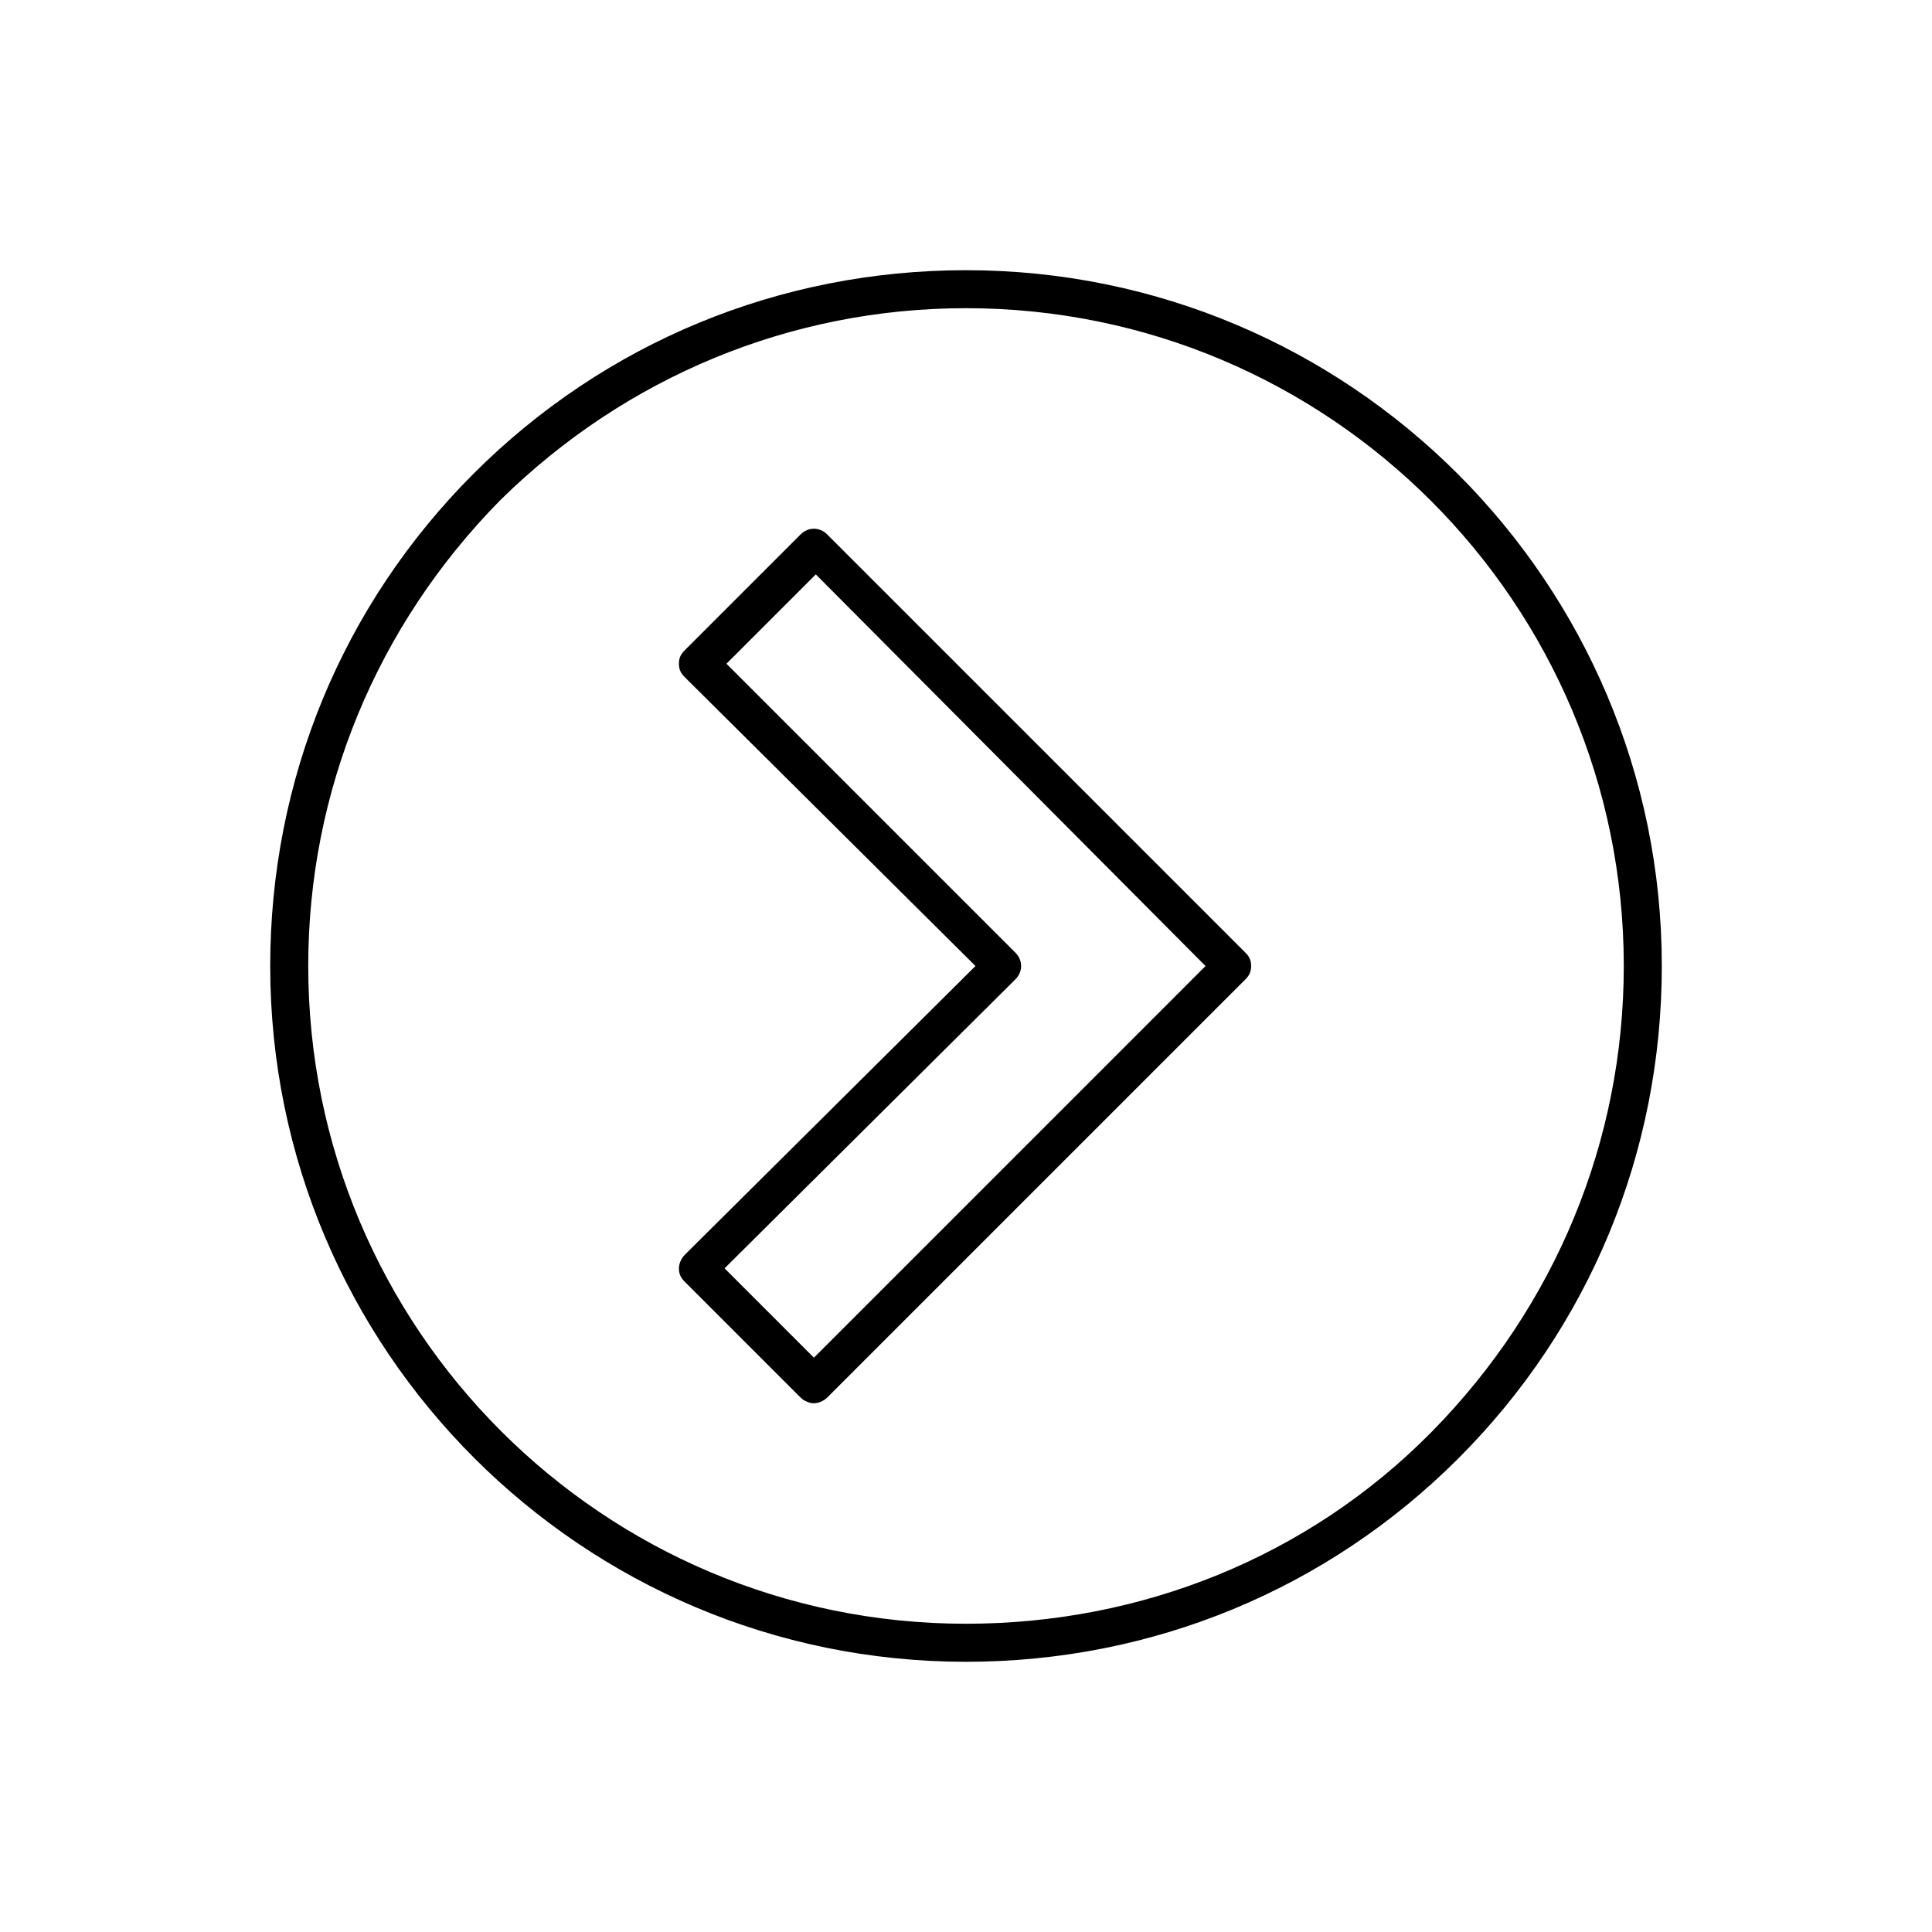
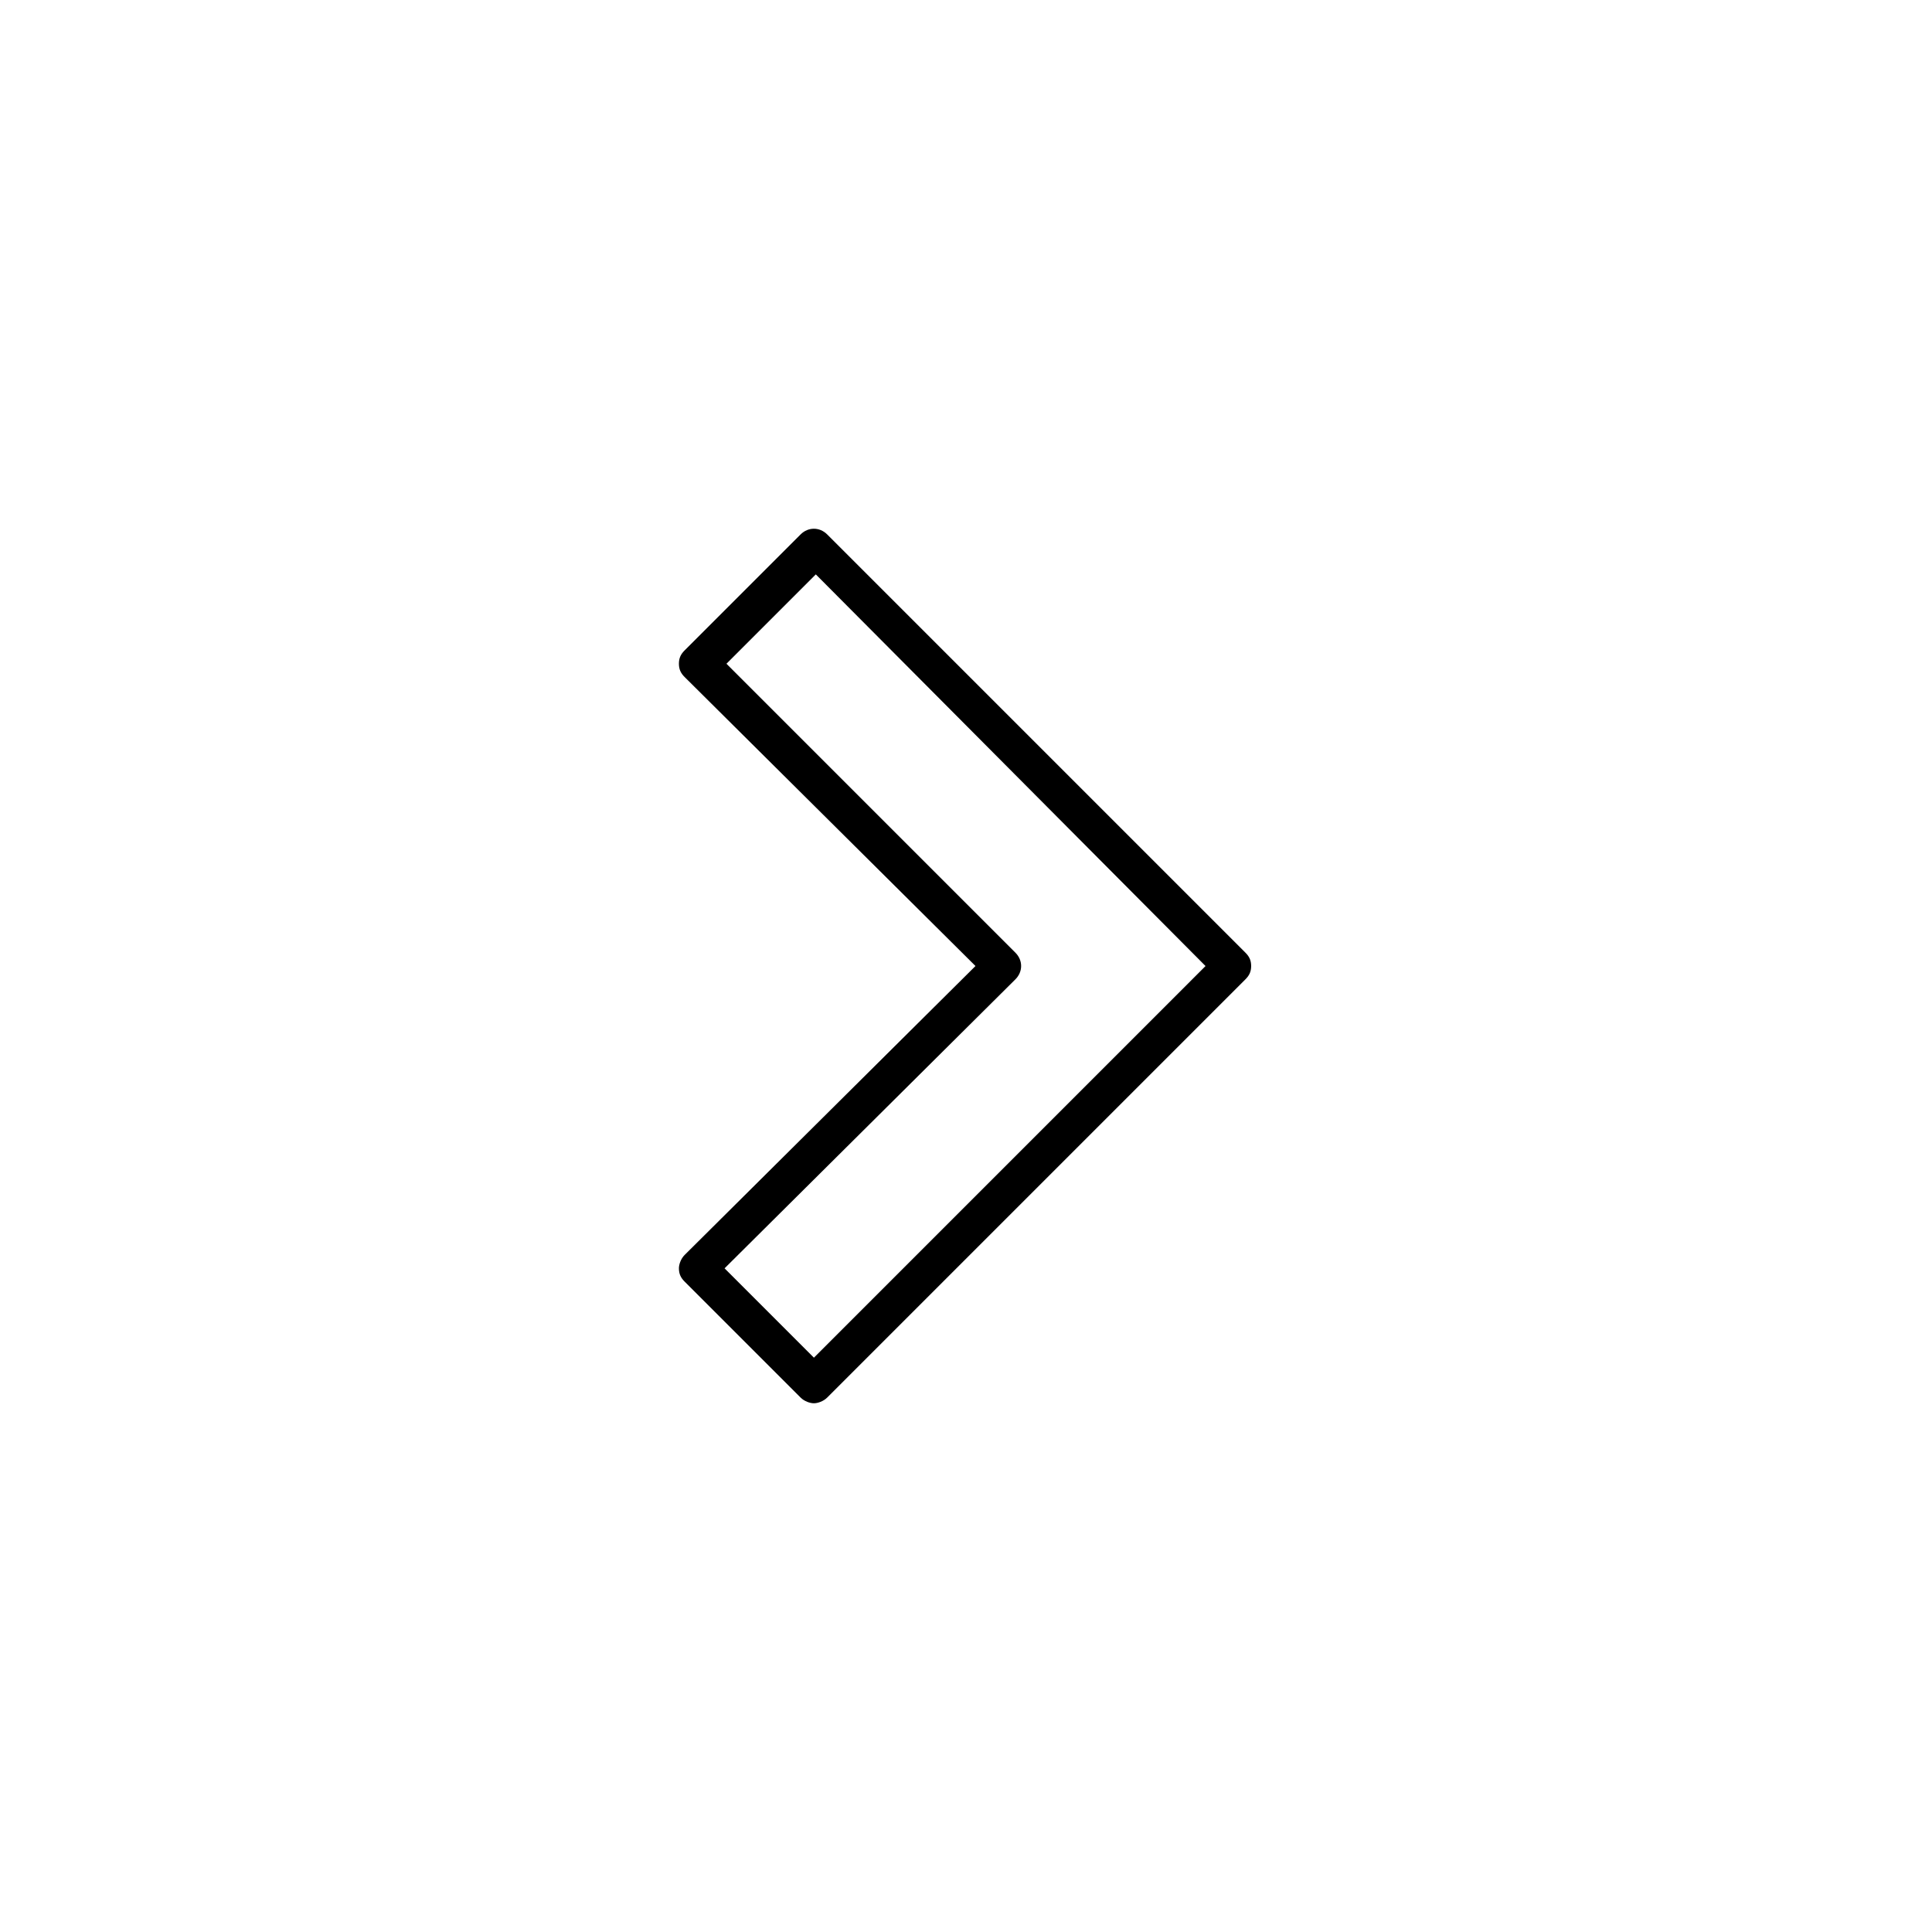
<svg xmlns="http://www.w3.org/2000/svg" fill="#000000" width="800px" height="800px" version="1.1" viewBox="144 144 512 512">
  <g>
-     <path d="m400 584.39c49.375 0 95.723-19.145 130.49-53.906 34.758-34.766 53.906-81.117 53.906-130.49 0-101.77-82.625-184.39-184.39-184.39-49.375 0-95.723 19.145-130.49 53.906-34.762 34.762-53.906 81.113-53.906 130.49 0 101.77 82.625 184.39 184.39 184.39zm-123.43-307.83c33.25-32.75 77.082-50.887 123.43-50.887 96.227 0 174.32 78.09 174.32 174.32 0 46.352-18.137 90.184-50.883 123.43-32.75 33.254-77.086 50.887-123.43 50.887-96.227 0-174.32-78.09-174.32-174.32-0.004-46.352 18.133-90.184 50.883-123.43z" />
    <path d="m323.92 480.11c0 1.512 0.504 2.519 1.512 3.527l30.73 30.73c1.008 1.008 2.519 1.512 3.527 1.512 1.008 0 2.519-0.504 3.527-1.512l110.84-110.84c1.008-1.008 1.512-2.016 1.512-3.527 0-1.512-0.504-2.519-1.512-3.527l-110.84-110.84c-2.016-2.016-5.039-2.016-7.055 0l-30.73 30.73c-1.008 1.008-1.512 2.016-1.512 3.527s0.504 2.519 1.512 3.527l77.082 76.586-77.082 76.578c-1.008 1.008-1.512 2.519-1.512 3.527zm89.176-76.582c2.016-2.016 2.016-5.039 0-7.055l-76.578-76.574 23.68-23.68 103.28 103.79-103.78 103.79-23.68-23.68z" />
  </g>
</svg>